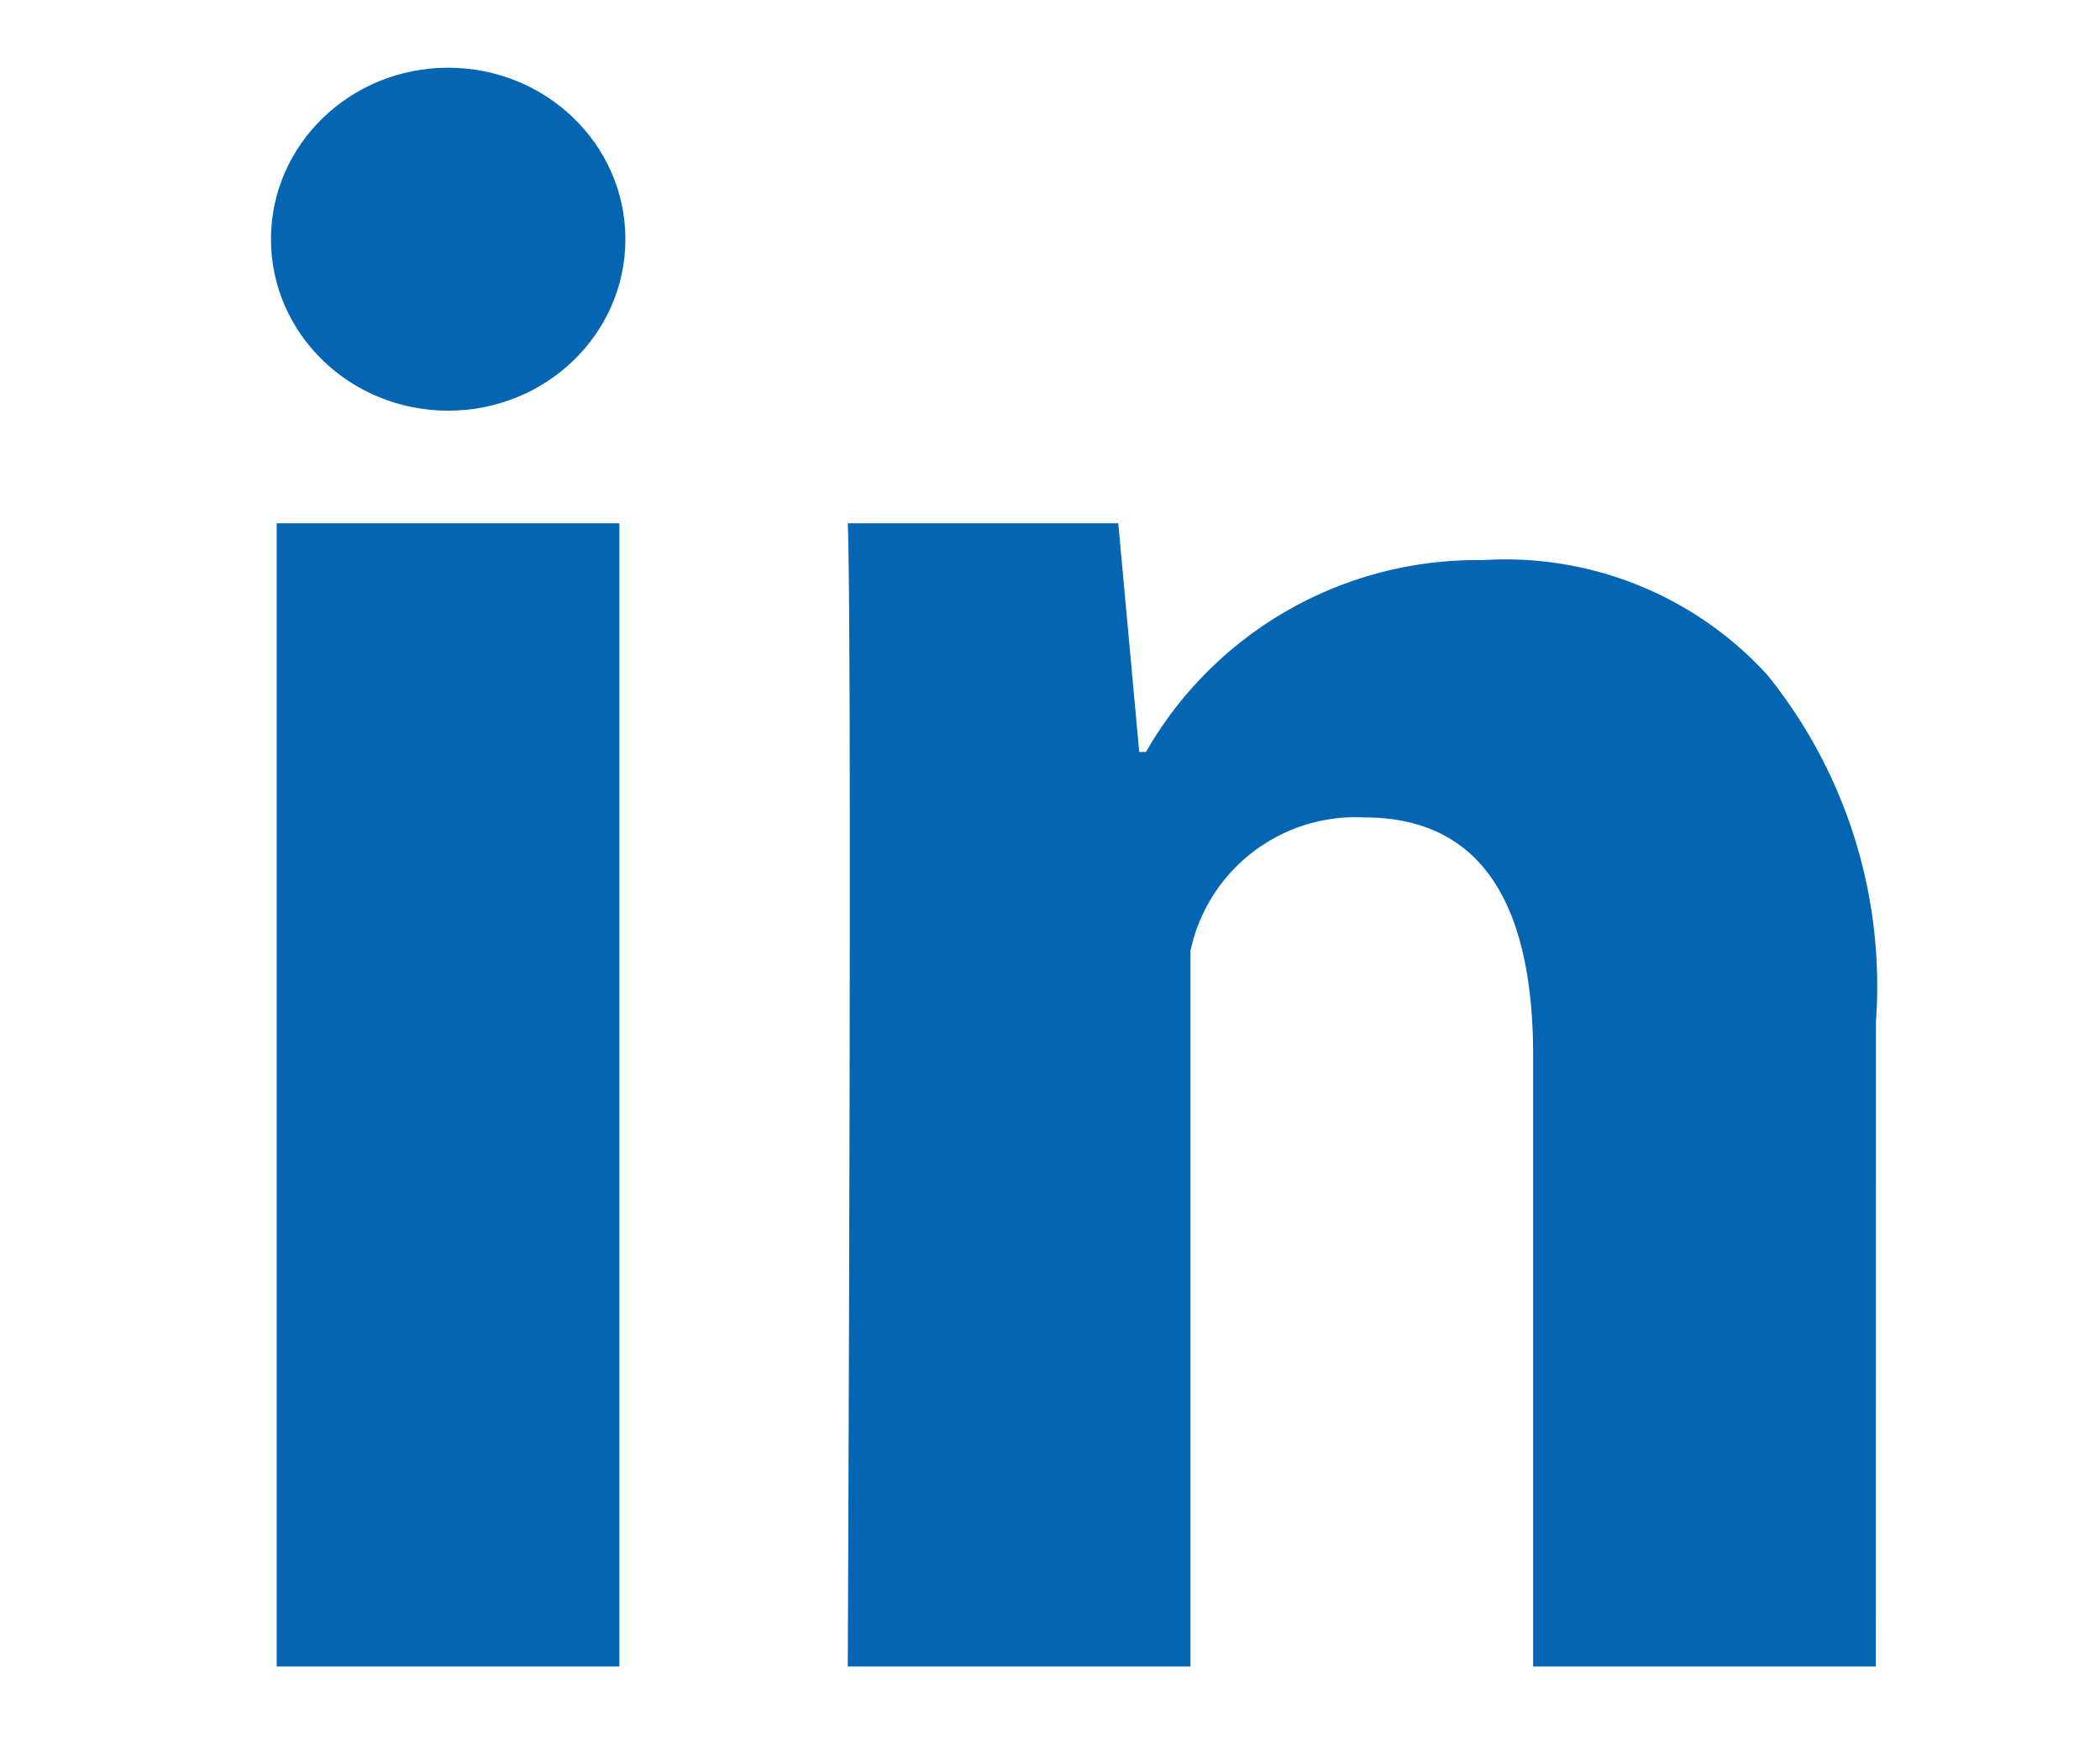
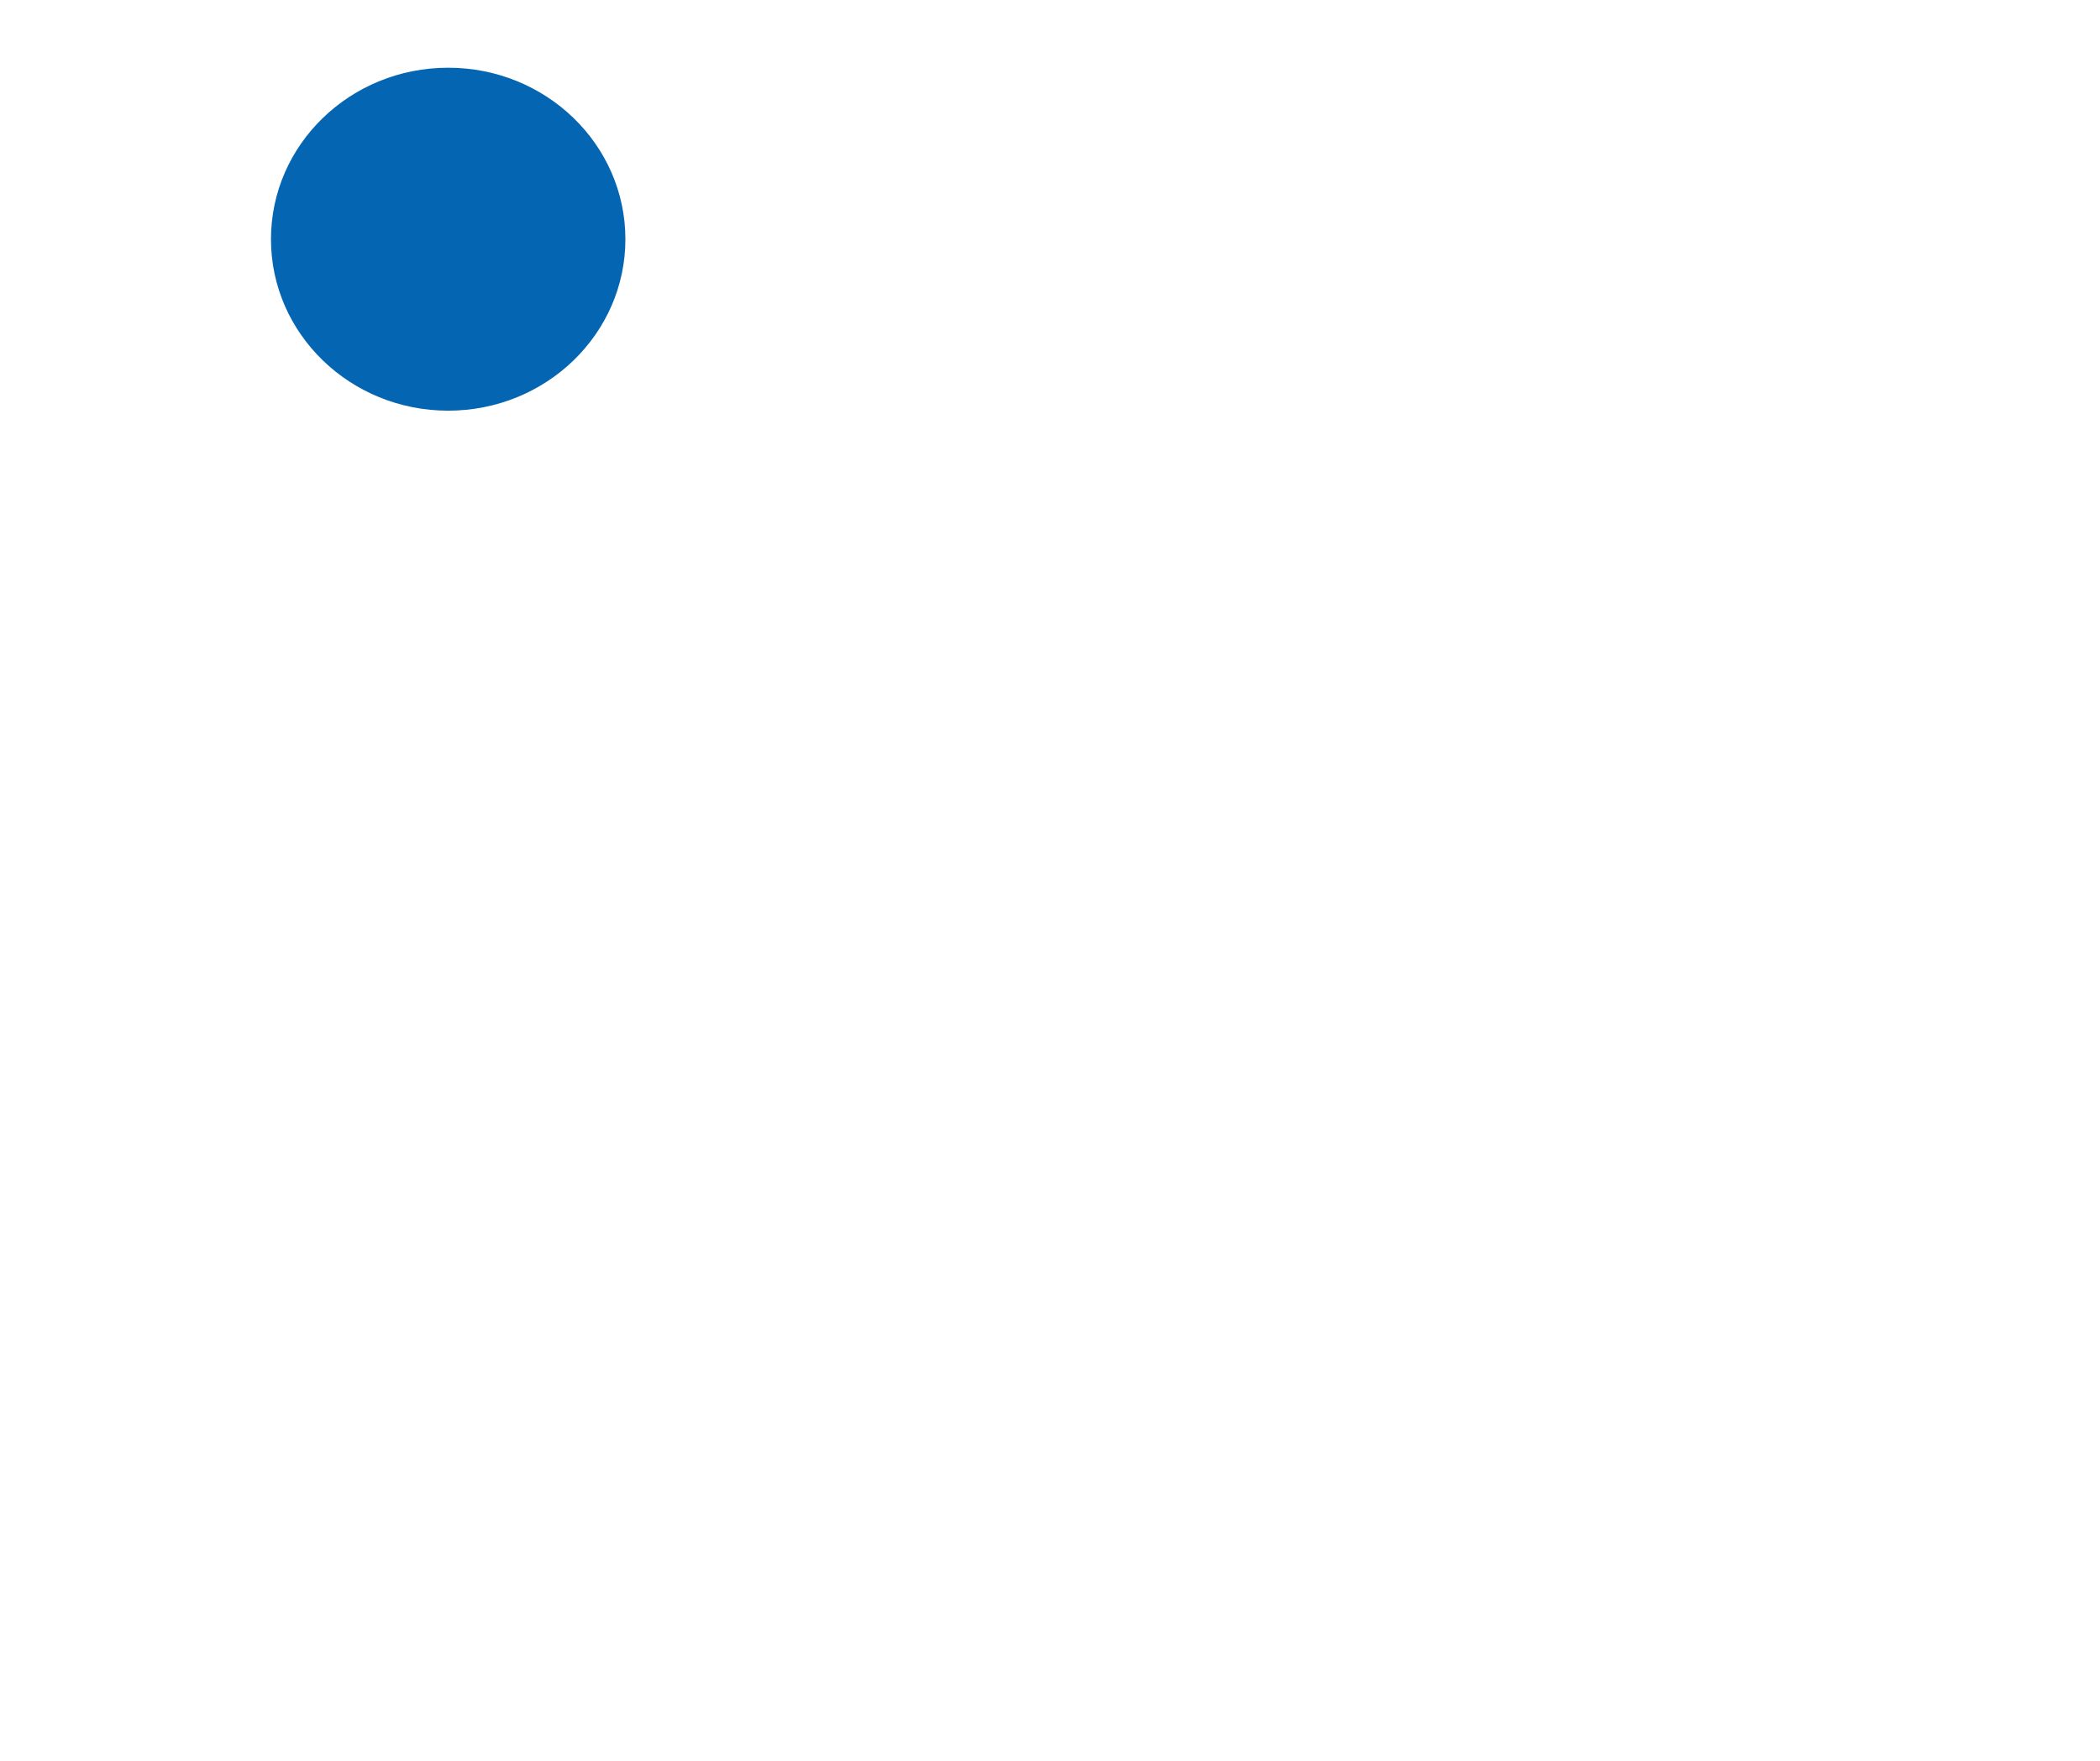
<svg xmlns="http://www.w3.org/2000/svg" width="31" height="26" viewBox="0 0 31 26">
  <g id="linkedin" transform="translate(-9.611 -11.459)">
-     <rect id="Rectangle_207" data-name="Rectangle 207" width="31" height="26" transform="translate(9.611 11.459)" fill="#fff" opacity="0" />
    <g id="Group_23" data-name="Group 23" transform="translate(13.611 12.459)">
-       <path id="Path_1282" data-name="Path 1282" d="M10.059,25.88H5V9h5.059Zm18.548,0H23.548V16.863c0-2.35-.836-3.52-2.494-3.52A2.492,2.492,0,0,0,18.49,15.31V25.88H13.431s.067-15.192,0-16.88h3.993l.309,3.376h.1A5.629,5.629,0,0,1,22.8,9.544,5.234,5.234,0,0,1,27,11.233a7.31,7.31,0,0,1,1.609,5.115Z" transform="translate(-4.916 -2.273)" fill="#0466b2" />
      <ellipse id="Ellipse_29" data-name="Ellipse 29" cx="2.616" cy="2.532" rx="2.616" ry="2.532" fill="#0466b2" />
    </g>
  </g>
</svg>